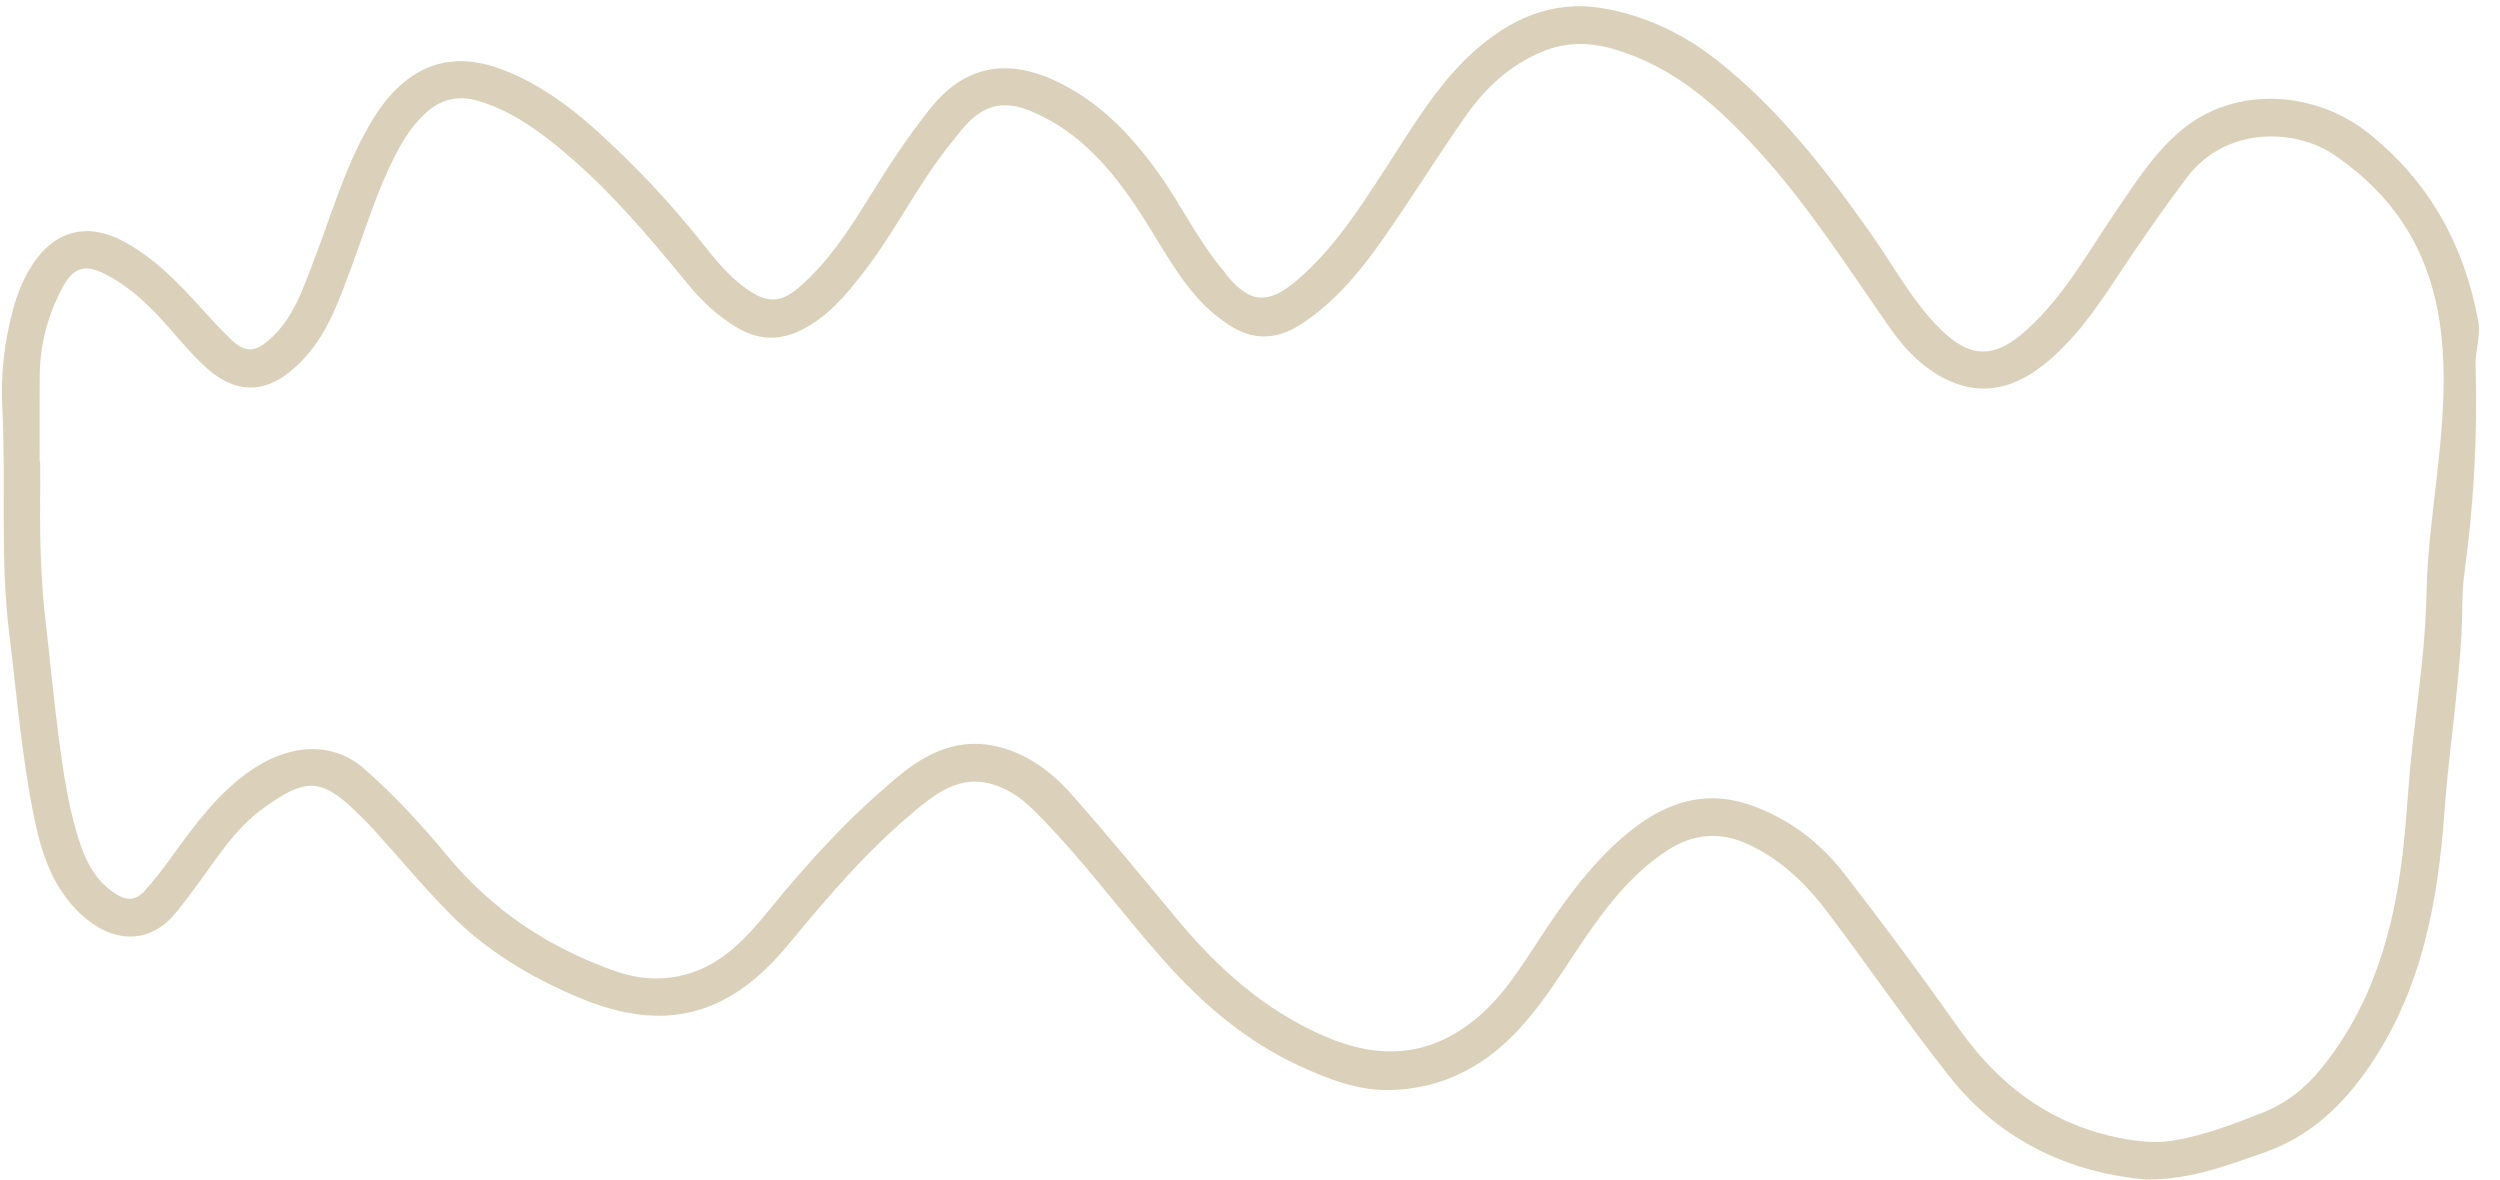
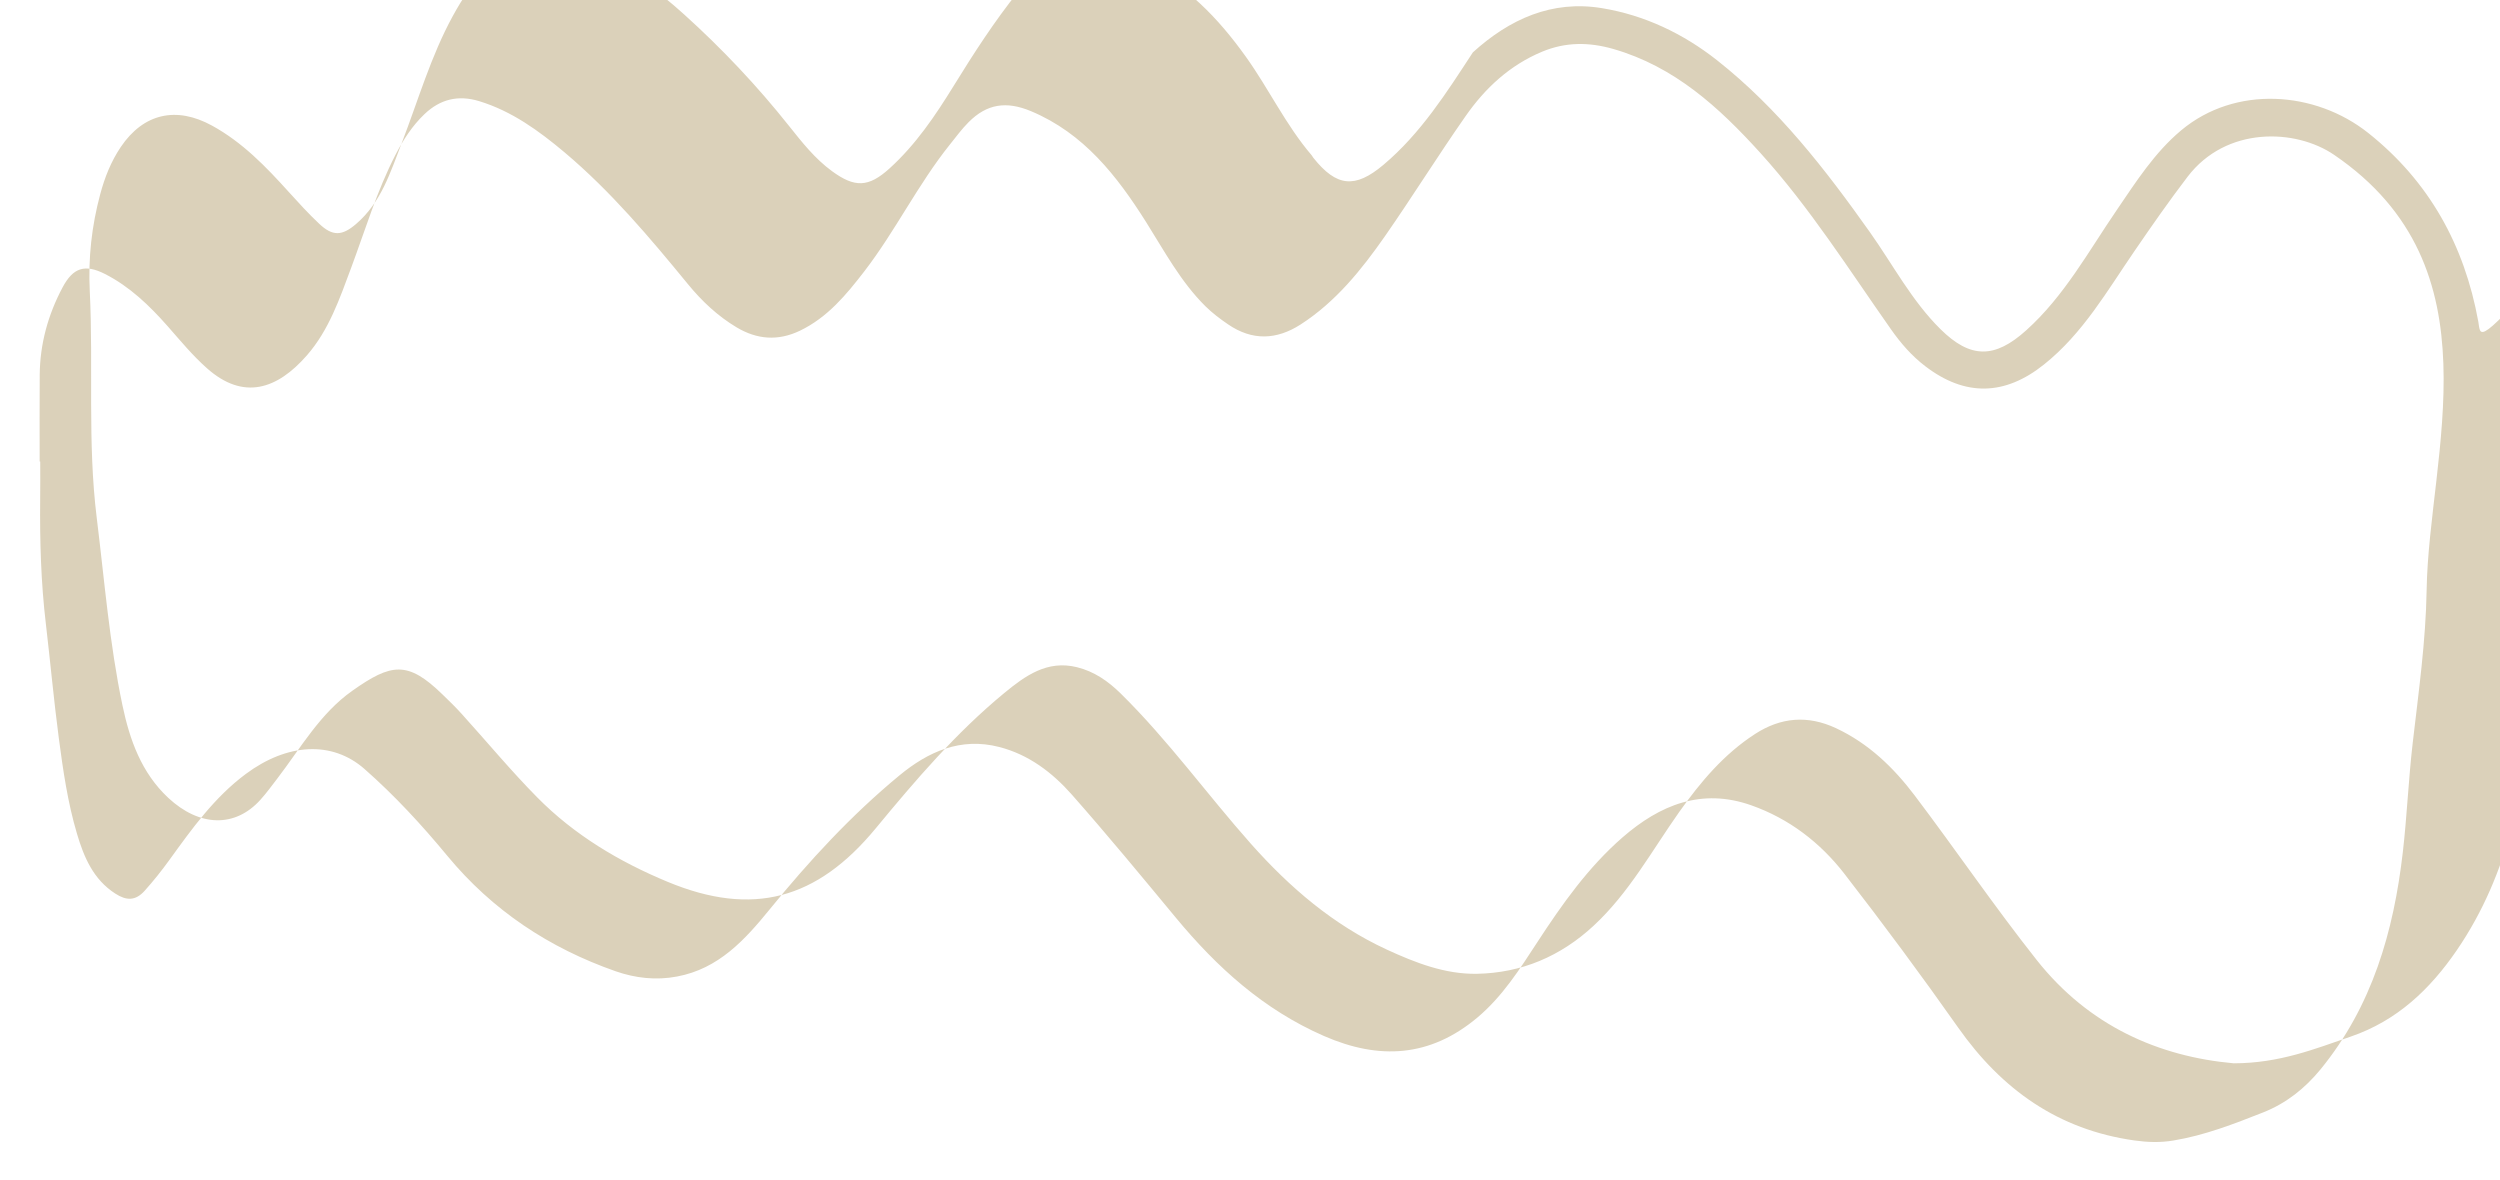
<svg xmlns="http://www.w3.org/2000/svg" fill="#000000" height="395" id="Text" preserveAspectRatio="xMidYMid meet" version="1.1" viewBox="84.7 301.5 837.0 395.0" width="837" x="0" xml:space="preserve" y="0" zoomAndPan="magnify">
  <g id="change1_1">
-     <path d="M914.43,409.15c-4.62-25.54-16.48-46.95-36.85-63.14c-17.81-14.14-44.52-15.99-62.59-0.9 c-8.96,7.48-15.17,17.29-21.68,26.83c-9.45,13.84-17.51,28.7-30.21,40.13c-10.57,9.54-18.69,9.56-28.73-0.37 c-9.63-9.52-15.88-21.53-23.61-32.44c-14.93-21.08-30.73-41.44-51.16-57.56c-11.32-8.94-24.32-15.13-38.57-17.47 c-16.76-2.77-30.94,3.67-43.21,14.8c-12.23,11.11-20.37,25.29-29.28,38.93c-8.81,13.47-17.42,27.11-29.95,37.66 c-9.48,7.97-15.68,7.41-23.46-2.36c-0.22-0.26-0.36-0.6-0.58-0.86c-8.64-10.1-14.31-22.22-22.02-32.98 c-9.32-13.02-20.11-24.28-34.93-31.07c-16.46-7.52-30.3-4.41-41.3,9.3c-7.97,9.95-14.87,20.63-21.55,31.47 c-6.15,9.97-12.68,19.68-21.46,27.65c-7.11,6.47-11.71,6.53-19.34,0.95c-5.72-4.19-10.03-9.69-14.33-15.08 c-10.7-13.47-22.47-25.93-35.19-37.41c-8.92-8.08-18.67-15.19-29.99-19.83c-12.98-5.35-25.16-4.94-35.99,4.92 c-4.81,4.38-8.32,9.78-11.43,15.47c-7.37,13.47-11.58,28.21-17.06,42.43c-3.8,9.78-6.9,19.98-15.3,27.18 c-4.72,4.06-7.88,4.19-12.38-0.06c-3.59-3.37-6.9-7.02-10.2-10.66c-7.65-8.47-15.49-16.61-25.67-22.19 c-11.97-6.57-22.95-4.1-30.55,7.15c-3.27,4.85-5.39,10.21-6.88,15.79c-2.86,10.66-4.06,21.34-3.5,32.57 c1.23,25.24-0.79,50.58,2.32,75.76c2.6,20.99,4.26,42.09,8.62,62.82c2.43,11.58,6.34,22.56,15.32,30.96 c10.49,9.78,22.43,10.06,30.9,0.62c2.04-2.26,3.83-4.75,5.69-7.16c7.8-10.21,14.29-21.7,24.99-29.26 c13.11-9.28,18.59-10.16,30.23,1.18c2.21,2.13,4.41,4.26,6.45,6.53c8.42,9.3,16.44,18.99,25.25,27.91 c12.42,12.61,27.5,21.59,43.72,28.32c28.42,11.8,49.98,5.91,69.63-17.9c13.3-16.11,26.86-31.99,43.06-45.33 c6.98-5.74,14.35-11.11,24.32-8.64c5.78,1.42,10.48,4.7,14.65,8.81c15.88,15.62,28.88,33.73,43.62,50.34 c13.06,14.69,27.54,27.09,45.4,35.36c9.6,4.43,19.57,8.32,30.21,8.14c14.91-0.26,28.06-5.84,39.08-16.07 c11.86-10.98,19.51-25.12,28.7-38.13c7.11-10.01,14.93-19.34,25.39-26.1c8.64-5.59,17.6-6.34,27.05-1.95 c10.91,5.11,19.27,13.15,26.4,22.58c13.79,18.24,26.68,37.19,40.89,55.13c17.44,22.02,40.8,32.25,65.9,34.51 c15.32-0.02,27.14-4.81,39.17-8.94c15.47-5.31,26.51-15.75,35.58-29.01c17.6-25.78,22.92-55.17,25.09-85.26 c1.46-20.11,4.68-40.01,5.74-60.14c0.34-6.44,0.02-12.93,0.9-19.31c3.14-23.22,4.51-46.54,3.78-69.96 C913.38,418.86,915.32,414.15,914.43,409.15z M897.14,498.91c-0.28,17.27-2.71,34.38-4.69,51.54c-1.4,12.1-1.89,24.28-3.29,36.4 c-3.07,26.56-10.23,51.44-27.5,72.62c-5.28,6.44-11.52,11.41-19.29,14.48c-9.78,3.85-19.55,7.67-30,9.39 c-4.43,0.75-8.66,0.6-13.09-0.02c-25.48-3.59-44.37-17.04-58.98-37.77c-12.29-17.45-25.01-34.63-38.09-51.5 c-8.1-10.46-18.52-18.46-31.17-22.93c-16.65-5.89-30.6-0.13-43.1,10.72c-11.5,10.01-20.22,22.34-28.49,35.02 c-5.93,9.09-11.73,18.29-20.2,25.38c-15.79,13.21-32.79,14.2-51.31,6.1c-20.17-8.81-35.79-22.95-49.59-39.62 c-11.47-13.84-22.9-27.7-34.79-41.17c-6.55-7.41-14.42-13.41-24.32-15.96c-12.93-3.33-23.78,1.57-33.39,9.5 c-16.13,13.32-30.27,28.64-43.47,44.88c-8.29,10.18-17.08,19.87-31.02,22.47c-7.07,1.35-13.99,0.52-20.54-1.76 c-22.22-7.78-41.23-20.35-56.36-38.65c-8.53-10.33-17.66-20.22-27.74-29.09c-10.89-9.56-25.91-8.59-39.71,1.67 c-10.55,7.84-18.02,18.33-25.57,28.77c-2.58,3.57-5.31,7-8.27,10.31c-3.12,3.5-6.17,3.37-9.86,0.99 c-7.39-4.75-10.53-12.25-12.85-20.09c-3.09-10.4-4.64-21.16-6.06-31.89c-1.68-12.74-2.84-25.55-4.34-38.31 c-1.65-13.84-2.04-27.72-1.91-41.62c0.06-4.25,0.02-8.49,0.02-12.74h-0.19c0-9.69-0.06-19.36,0.02-29.05 c0.09-10.36,2.79-20.11,7.63-29.22c3.55-6.7,7.5-7.93,14.22-4.53c8.31,4.23,14.87,10.57,20.97,17.47 c4.25,4.83,8.31,9.78,13.17,14.09c12.22,10.87,23.53,7.05,33.43-4.28c7.41-8.47,11-19.01,14.85-29.35 c4.73-12.7,8.6-25.74,14.85-37.84c2.58-5.01,5.59-9.69,9.71-13.62c5.27-5.01,11.28-6.47,18.28-4.34 c10.96,3.35,19.96,9.9,28.58,17.13c15.53,13.08,28.51,28.51,41.32,44.13c4.62,5.65,9.97,10.7,16.31,14.48 c6.85,4.08,13.86,4.66,21.27,1.09c9.2-4.45,15.43-11.99,21.46-19.81c10.46-13.58,17.98-29.16,28.73-42.56 c2.02-2.51,3.93-5.13,6.19-7.39c6.15-6.19,12.66-7.16,20.93-3.7c17.66,7.41,28.72,21.61,38.52,37.13 c6.14,9.75,11.58,19.98,19.89,28.21c2.32,2.28,4.86,4.19,7.54,6.02c8.12,5.56,16.24,5.22,24.28,0.06 c11.78-7.59,20.41-18.33,28.28-29.61c9.2-13.23,17.72-26.92,26.94-40.11c6.57-9.43,14.83-17.12,25.7-21.64 c7.91-3.29,15.75-3.2,23.83-0.88c20.45,5.91,35.28,19.45,49.16,34.76c16.59,18.31,29.71,39.12,43.85,59.21 c3.22,4.56,6.85,8.77,11.39,12.23c13.39,10.25,26.68,9.9,39.79-0.6c13.04-10.42,21.1-24.62,30.3-38.01 c5.74-8.38,11.54-16.71,17.72-24.8c12.94-16.99,36.14-16.16,49.05-7.37C921.67,391.13,897.88,453.48,897.14,498.91z" fill="#dbd1ba" />
+     <path d="M914.43,409.15c-4.62-25.54-16.48-46.95-36.85-63.14c-17.81-14.14-44.52-15.99-62.59-0.9 c-8.96,7.48-15.17,17.29-21.68,26.83c-9.45,13.84-17.51,28.7-30.21,40.13c-10.57,9.54-18.69,9.56-28.73-0.37 c-9.63-9.52-15.88-21.53-23.61-32.44c-14.93-21.08-30.73-41.44-51.16-57.56c-11.32-8.94-24.32-15.13-38.57-17.47 c-16.76-2.77-30.94,3.67-43.21,14.8c-8.81,13.47-17.42,27.11-29.95,37.66 c-9.48,7.97-15.68,7.41-23.46-2.36c-0.22-0.26-0.36-0.6-0.58-0.86c-8.64-10.1-14.31-22.22-22.02-32.98 c-9.32-13.02-20.11-24.28-34.93-31.07c-16.46-7.52-30.3-4.41-41.3,9.3c-7.97,9.95-14.87,20.63-21.55,31.47 c-6.15,9.97-12.68,19.68-21.46,27.65c-7.11,6.47-11.71,6.53-19.34,0.95c-5.72-4.19-10.03-9.69-14.33-15.08 c-10.7-13.47-22.47-25.93-35.19-37.41c-8.92-8.08-18.67-15.19-29.99-19.83c-12.98-5.35-25.16-4.94-35.99,4.92 c-4.81,4.38-8.32,9.78-11.43,15.47c-7.37,13.47-11.58,28.21-17.06,42.43c-3.8,9.78-6.9,19.98-15.3,27.18 c-4.72,4.06-7.88,4.19-12.38-0.06c-3.59-3.37-6.9-7.02-10.2-10.66c-7.65-8.47-15.49-16.61-25.67-22.19 c-11.97-6.57-22.95-4.1-30.55,7.15c-3.27,4.85-5.39,10.21-6.88,15.79c-2.86,10.66-4.06,21.34-3.5,32.57 c1.23,25.24-0.79,50.58,2.32,75.76c2.6,20.99,4.26,42.09,8.62,62.82c2.43,11.58,6.34,22.56,15.32,30.96 c10.49,9.78,22.43,10.06,30.9,0.62c2.04-2.26,3.83-4.75,5.69-7.16c7.8-10.21,14.29-21.7,24.99-29.26 c13.11-9.28,18.59-10.16,30.23,1.18c2.21,2.13,4.41,4.26,6.45,6.53c8.42,9.3,16.44,18.99,25.25,27.91 c12.42,12.61,27.5,21.59,43.72,28.32c28.42,11.8,49.98,5.91,69.63-17.9c13.3-16.11,26.86-31.99,43.06-45.33 c6.98-5.74,14.35-11.11,24.32-8.64c5.78,1.42,10.48,4.7,14.65,8.81c15.88,15.62,28.88,33.73,43.62,50.34 c13.06,14.69,27.54,27.09,45.4,35.36c9.6,4.43,19.57,8.32,30.21,8.14c14.91-0.26,28.06-5.84,39.08-16.07 c11.86-10.98,19.51-25.12,28.7-38.13c7.11-10.01,14.93-19.34,25.39-26.1c8.64-5.59,17.6-6.34,27.05-1.95 c10.91,5.11,19.27,13.15,26.4,22.58c13.79,18.24,26.68,37.19,40.89,55.13c17.44,22.02,40.8,32.25,65.9,34.51 c15.32-0.02,27.14-4.81,39.17-8.94c15.47-5.31,26.51-15.75,35.58-29.01c17.6-25.78,22.92-55.17,25.09-85.26 c1.46-20.11,4.68-40.01,5.74-60.14c0.34-6.44,0.02-12.93,0.9-19.31c3.14-23.22,4.51-46.54,3.78-69.96 C913.38,418.86,915.32,414.15,914.43,409.15z M897.14,498.91c-0.28,17.27-2.71,34.38-4.69,51.54c-1.4,12.1-1.89,24.28-3.29,36.4 c-3.07,26.56-10.23,51.44-27.5,72.62c-5.28,6.44-11.52,11.41-19.29,14.48c-9.78,3.85-19.55,7.67-30,9.39 c-4.43,0.75-8.66,0.6-13.09-0.02c-25.48-3.59-44.37-17.04-58.98-37.77c-12.29-17.45-25.01-34.63-38.09-51.5 c-8.1-10.46-18.52-18.46-31.17-22.93c-16.65-5.89-30.6-0.13-43.1,10.72c-11.5,10.01-20.22,22.34-28.49,35.02 c-5.93,9.09-11.73,18.29-20.2,25.38c-15.79,13.21-32.79,14.2-51.31,6.1c-20.17-8.81-35.79-22.95-49.59-39.62 c-11.47-13.84-22.9-27.7-34.79-41.17c-6.55-7.41-14.42-13.41-24.32-15.96c-12.93-3.33-23.78,1.57-33.39,9.5 c-16.13,13.32-30.27,28.64-43.47,44.88c-8.29,10.18-17.08,19.87-31.02,22.47c-7.07,1.35-13.99,0.52-20.54-1.76 c-22.22-7.78-41.23-20.35-56.36-38.65c-8.53-10.33-17.66-20.22-27.74-29.09c-10.89-9.56-25.91-8.59-39.71,1.67 c-10.55,7.84-18.02,18.33-25.57,28.77c-2.58,3.57-5.31,7-8.27,10.31c-3.12,3.5-6.17,3.37-9.86,0.99 c-7.39-4.75-10.53-12.25-12.85-20.09c-3.09-10.4-4.64-21.16-6.06-31.89c-1.68-12.74-2.84-25.55-4.34-38.31 c-1.65-13.84-2.04-27.72-1.91-41.62c0.06-4.25,0.02-8.49,0.02-12.74h-0.19c0-9.69-0.06-19.36,0.02-29.05 c0.09-10.36,2.79-20.11,7.63-29.22c3.55-6.7,7.5-7.93,14.22-4.53c8.31,4.23,14.87,10.57,20.97,17.47 c4.25,4.83,8.31,9.78,13.17,14.09c12.22,10.87,23.53,7.05,33.43-4.28c7.41-8.47,11-19.01,14.85-29.35 c4.73-12.7,8.6-25.74,14.85-37.84c2.58-5.01,5.59-9.69,9.71-13.62c5.27-5.01,11.28-6.47,18.28-4.34 c10.96,3.35,19.96,9.9,28.58,17.13c15.53,13.08,28.51,28.51,41.32,44.13c4.62,5.65,9.97,10.7,16.31,14.48 c6.85,4.08,13.86,4.66,21.27,1.09c9.2-4.45,15.43-11.99,21.46-19.81c10.46-13.58,17.98-29.16,28.73-42.56 c2.02-2.51,3.93-5.13,6.19-7.39c6.15-6.19,12.66-7.16,20.93-3.7c17.66,7.41,28.72,21.61,38.52,37.13 c6.14,9.75,11.58,19.98,19.89,28.21c2.32,2.28,4.86,4.19,7.54,6.02c8.12,5.56,16.24,5.22,24.28,0.06 c11.78-7.59,20.41-18.33,28.28-29.61c9.2-13.23,17.72-26.92,26.94-40.11c6.57-9.43,14.83-17.12,25.7-21.64 c7.91-3.29,15.75-3.2,23.83-0.88c20.45,5.91,35.28,19.45,49.16,34.76c16.59,18.31,29.71,39.12,43.85,59.21 c3.22,4.56,6.85,8.77,11.39,12.23c13.39,10.25,26.68,9.9,39.79-0.6c13.04-10.42,21.1-24.62,30.3-38.01 c5.74-8.38,11.54-16.71,17.72-24.8c12.94-16.99,36.14-16.16,49.05-7.37C921.67,391.13,897.88,453.48,897.14,498.91z" fill="#dbd1ba" />
  </g>
</svg>